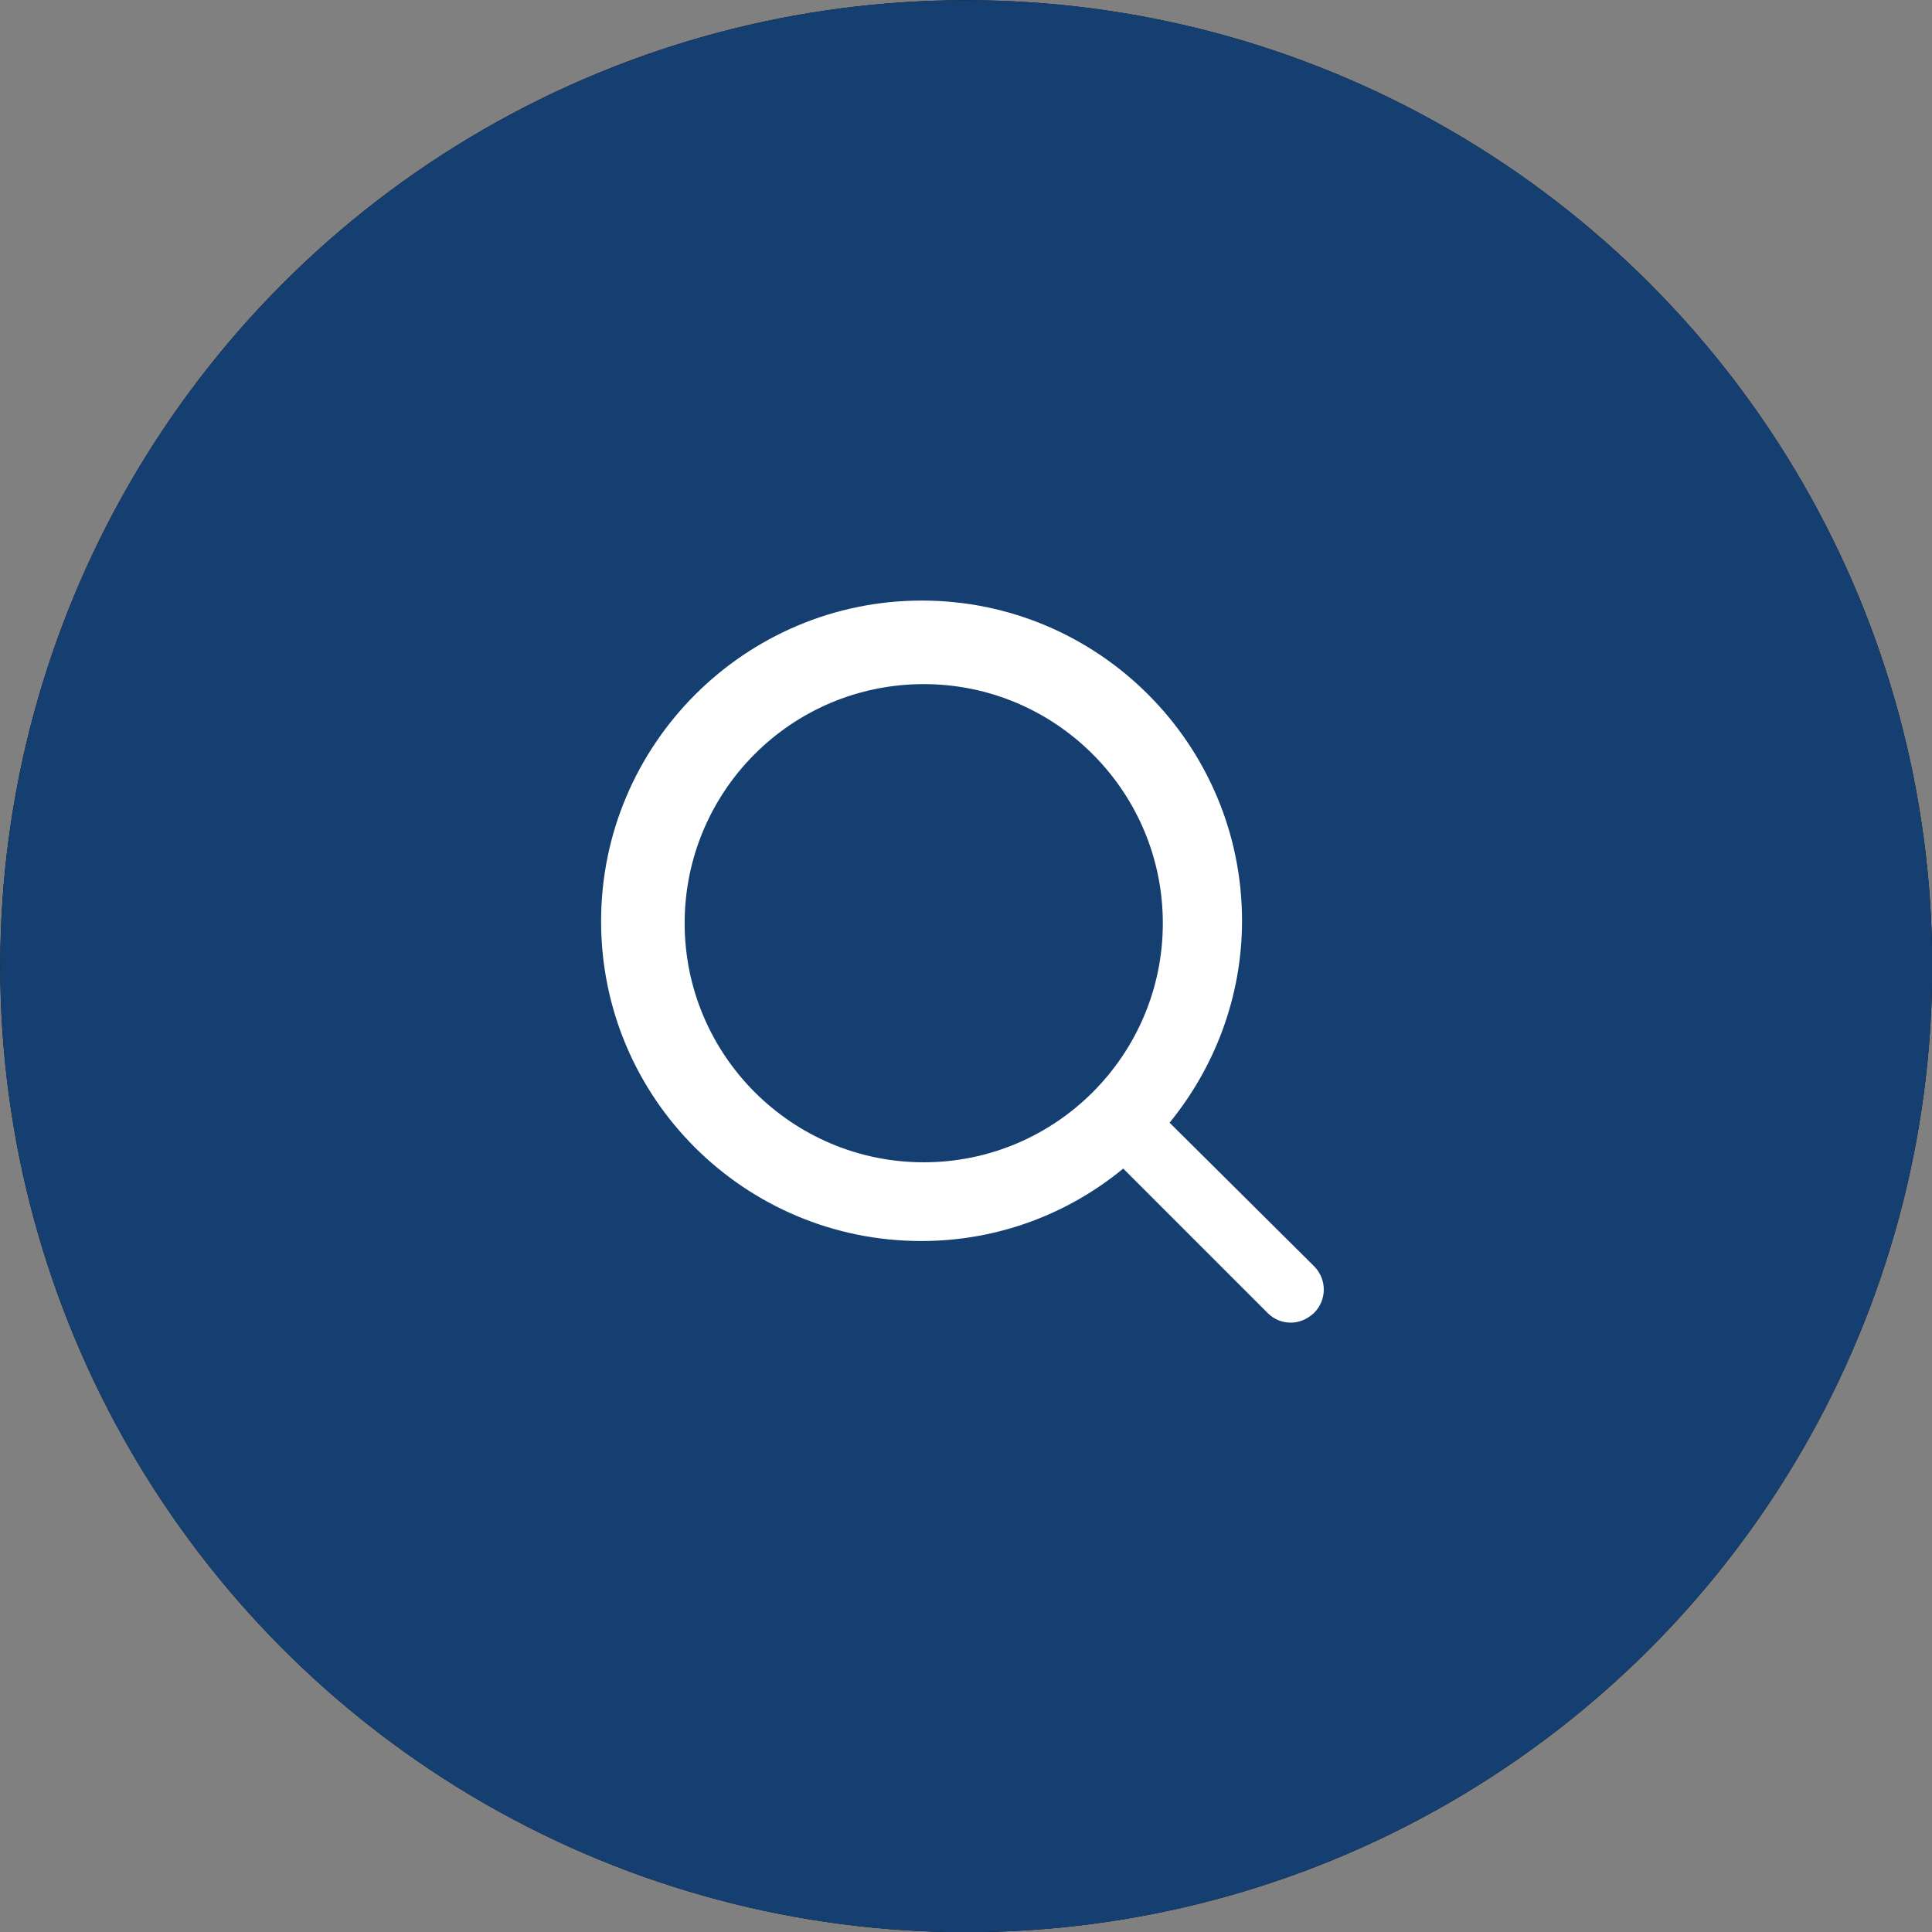
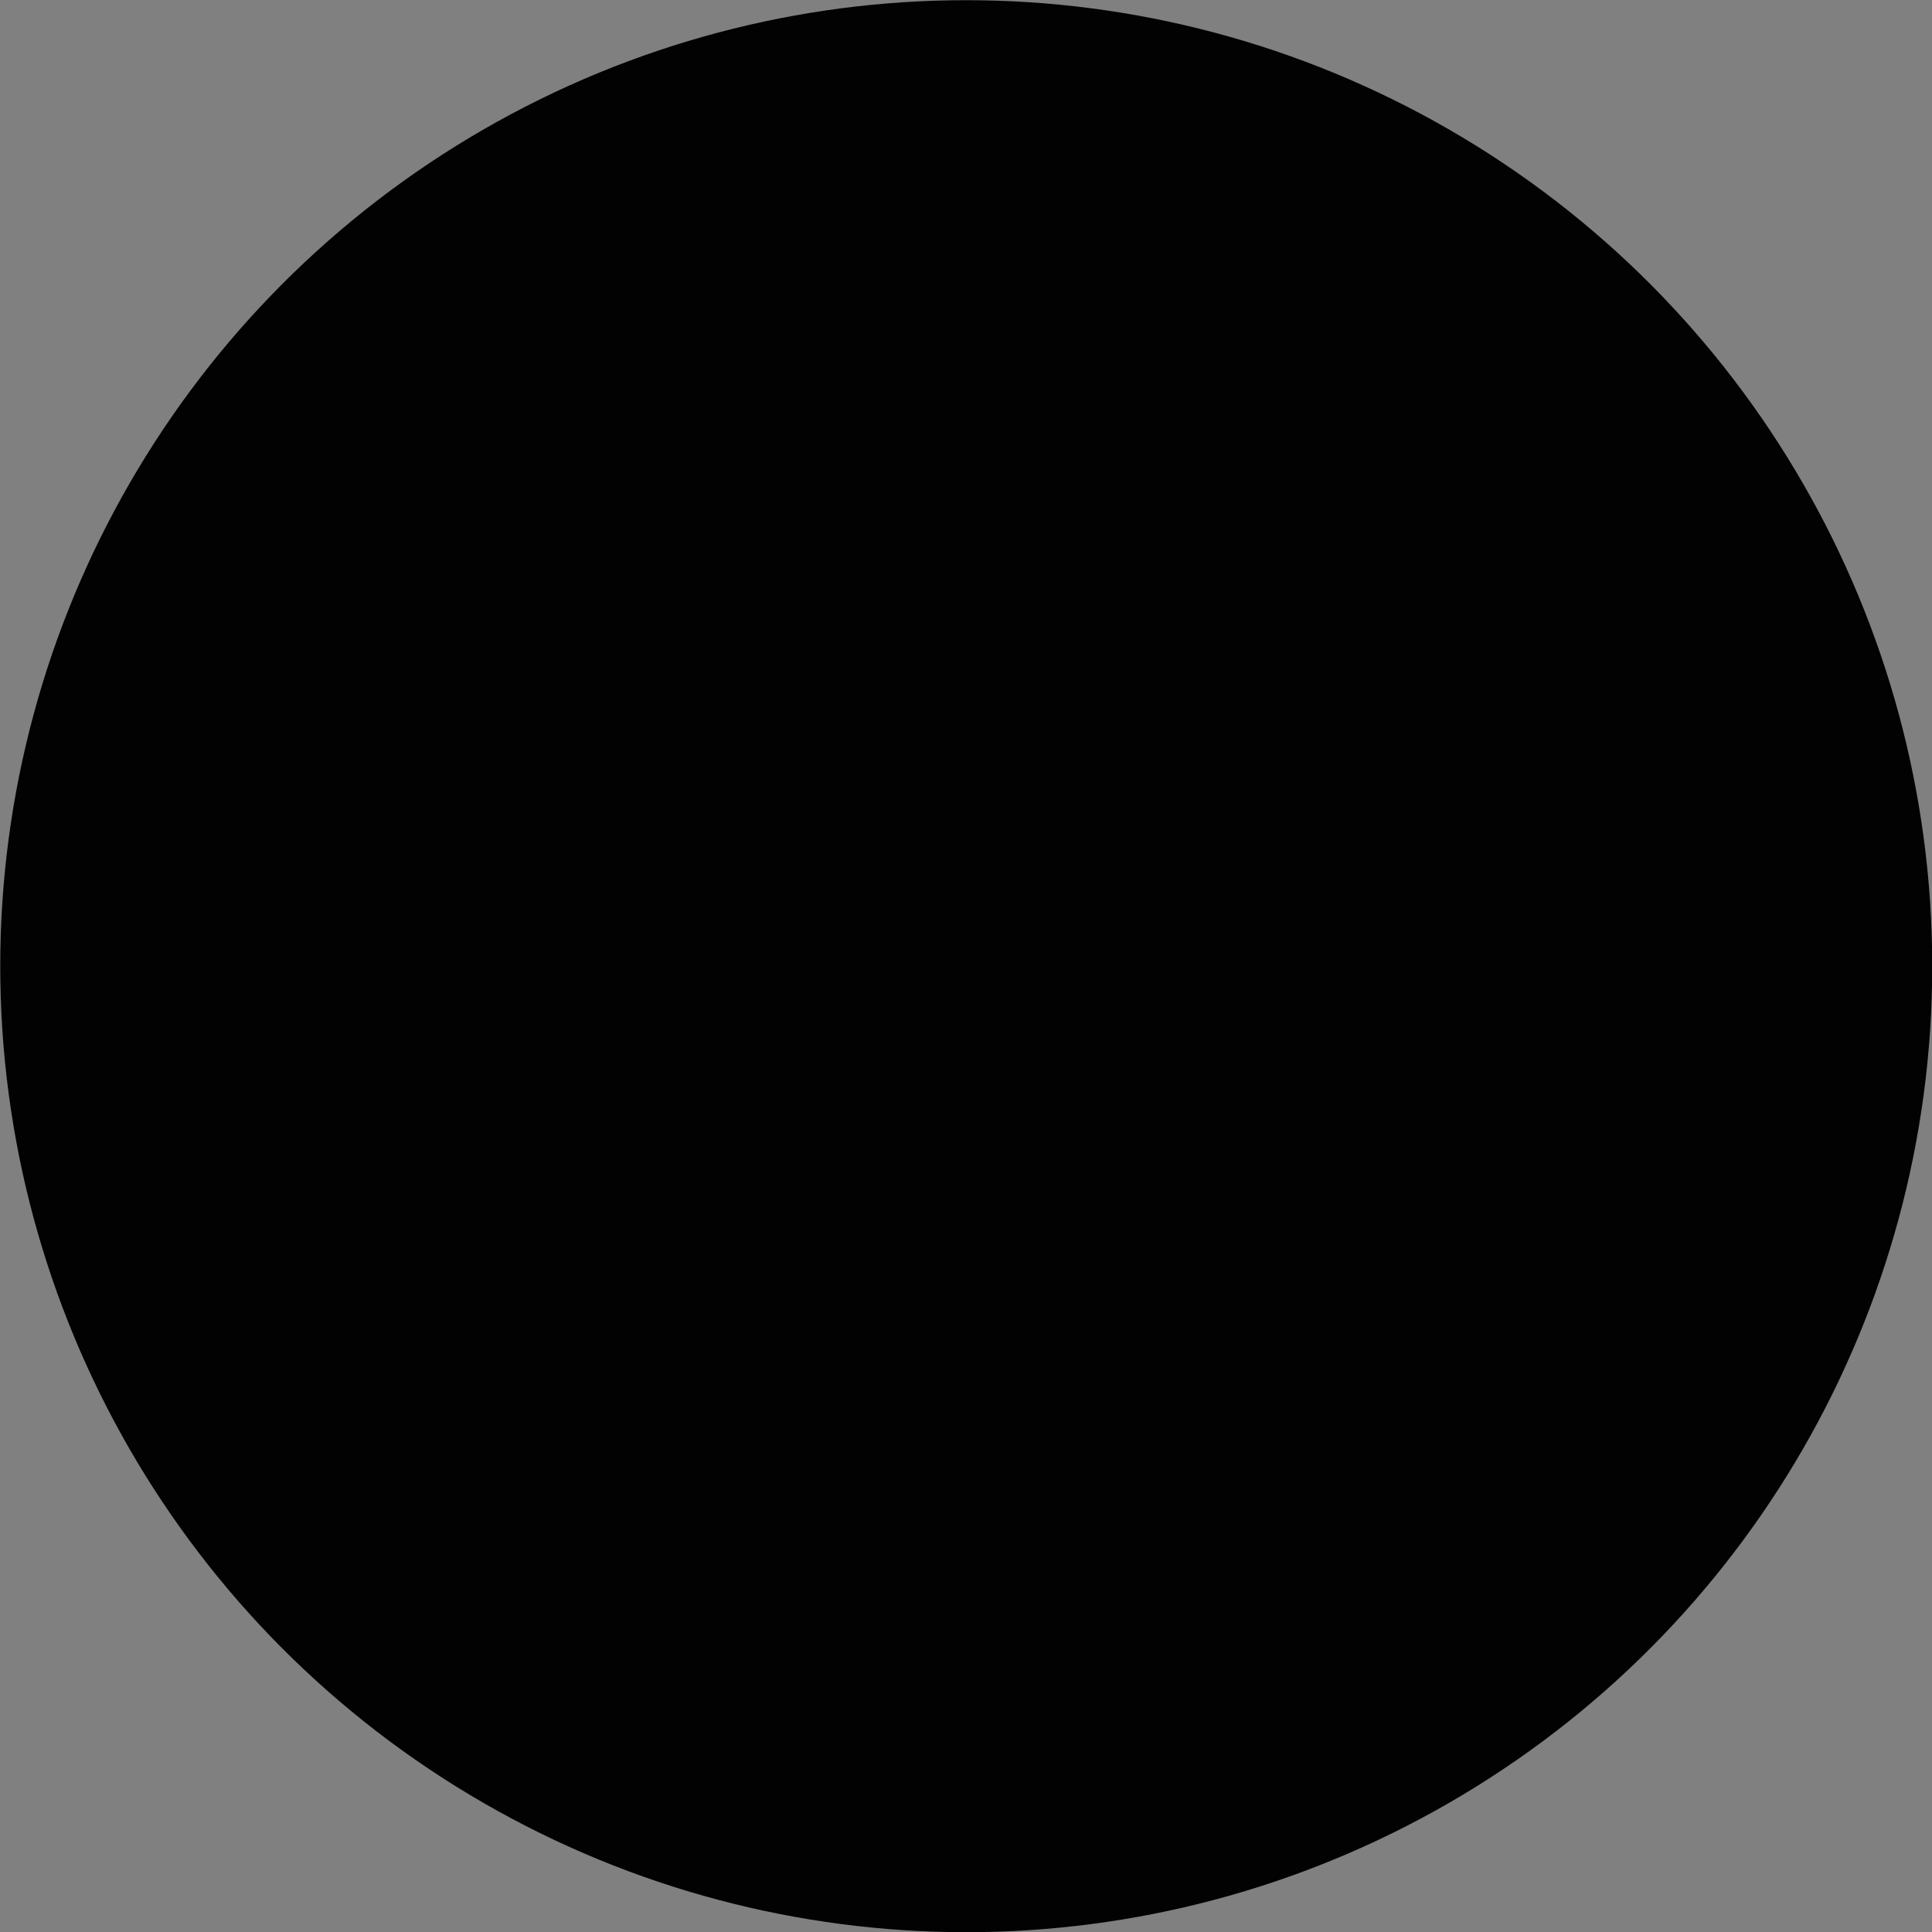
<svg xmlns="http://www.w3.org/2000/svg" version="1.1" id="Layer_1" x="0px" y="0px" viewBox="0 0 40 40" style="enable-background:new 0 0 40 40;" xml:space="preserve">
  <rect x="0" y="0" width="40" height="40" fill="#808080" stroke="none" />
  <style type="text/css">
	.st0{fill-rule:evenodd;clip-rule:evenodd;fill:#020203;}
	.st1{fill-rule:evenodd;clip-rule:evenodd;fill:#153F71;}
	.st2{fill:#FFFFFF;}
</style>
  <g id="Page-1">
    <g id="_x30_1" transform="translate(-756, -167)">
      <g id="banner" transform="translate(154, 117)">
        <g id="search" transform="translate(3, 45)">
          <g id="Group-2" transform="translate(605.445, 9.444)">
            <g id="Oval">
              <g>
                <circle id="path-1" class="st0" cx="13.56" cy="15.56" r="20" />
              </g>
              <g>
-                 <circle id="path-1_1_" class="st1" cx="13.56" cy="15.56" r="20" />
-               </g>
+                 </g>
            </g>
-             <path id="Shape" class="st2" d="M12.63,21.25c1.58,0,3.04-0.56,4.18-1.5l2.99,2.99c0.14,0.14,0.31,0.2,0.48,0.2       s0.34-0.07,0.48-0.2c0.27-0.27,0.27-0.7,0-0.97l-2.99-2.97c0.93-1.14,1.5-2.6,1.5-4.18c0-3.65-2.97-6.63-6.63-6.63       S6,10.97,6,14.63S8.97,21.25,12.63,21.25L12.63,21.25z M12.68,9.72c2.73,0,4.95,2.22,4.95,4.95s-2.22,4.95-4.95,4.95       s-4.95-2.22-4.95-4.95S9.94,9.72,12.68,9.72z" />
          </g>
        </g>
      </g>
    </g>
  </g>
</svg>